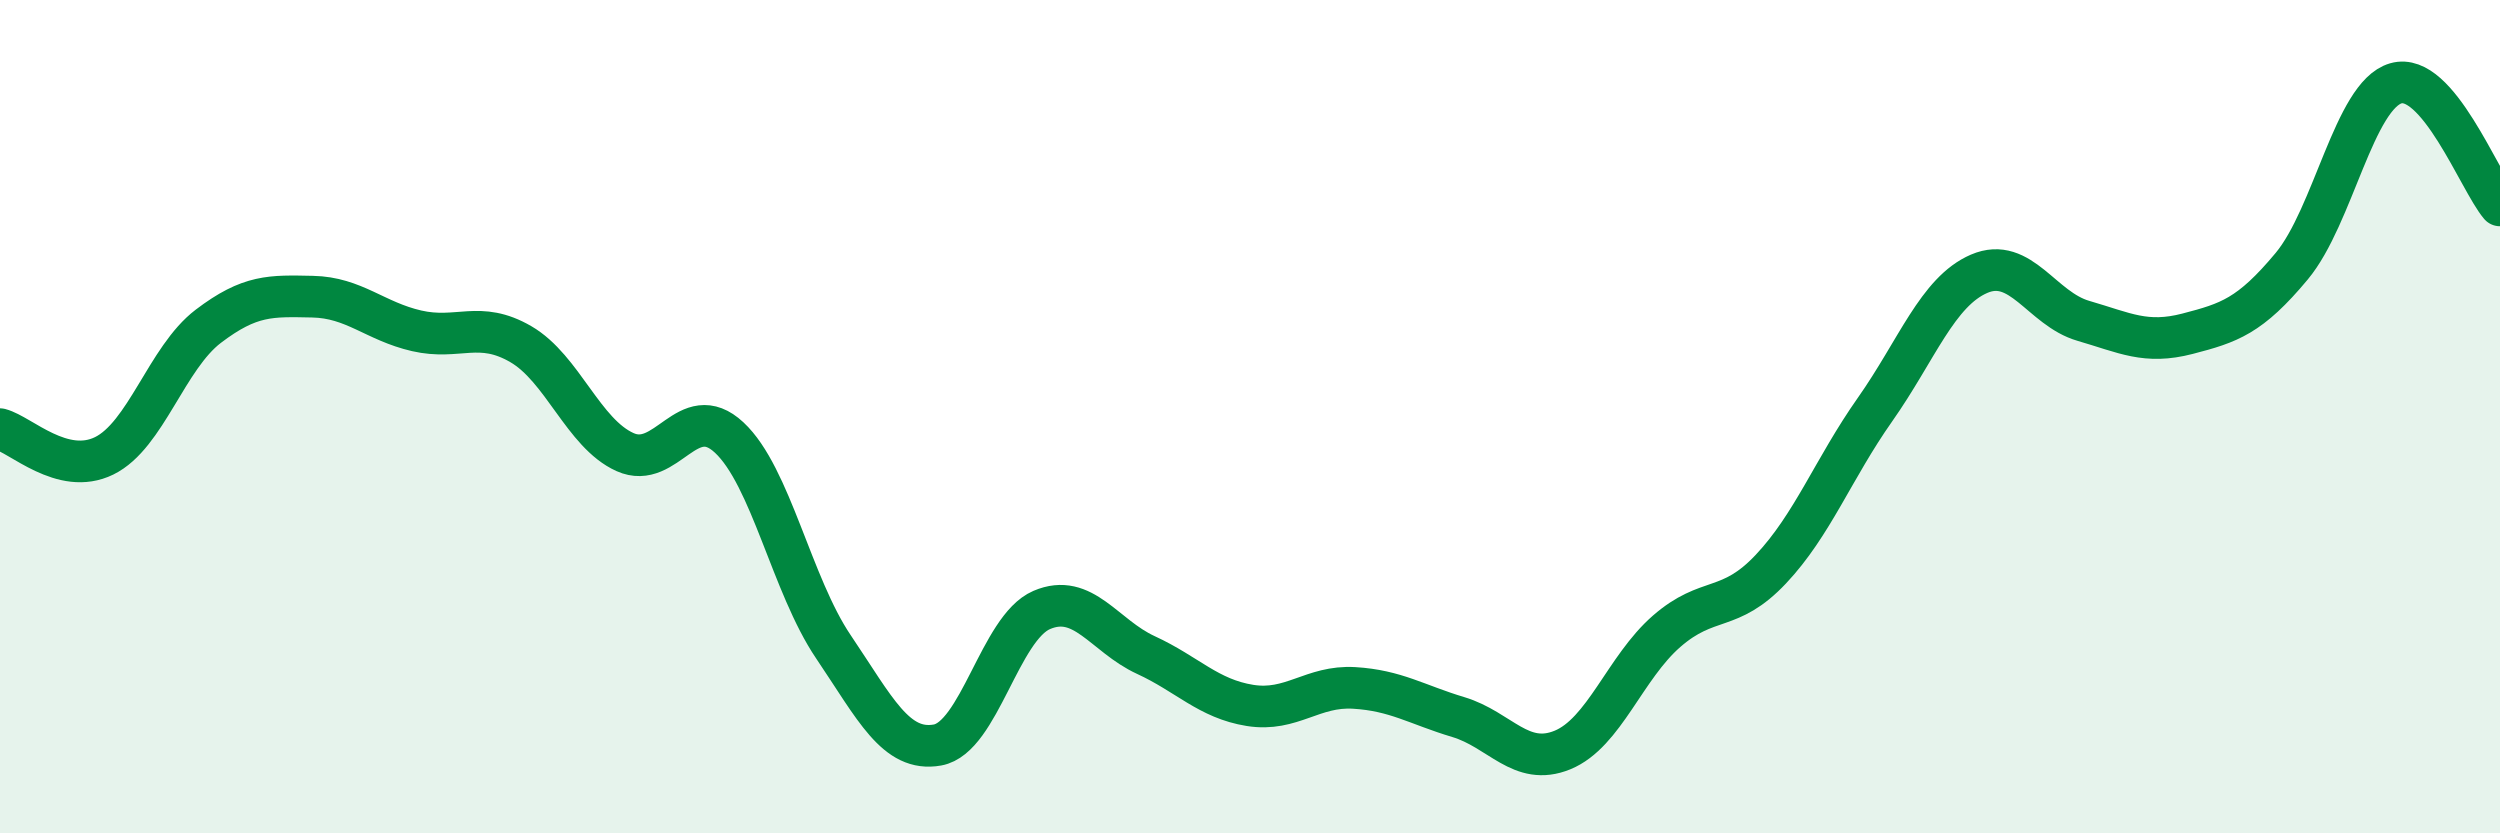
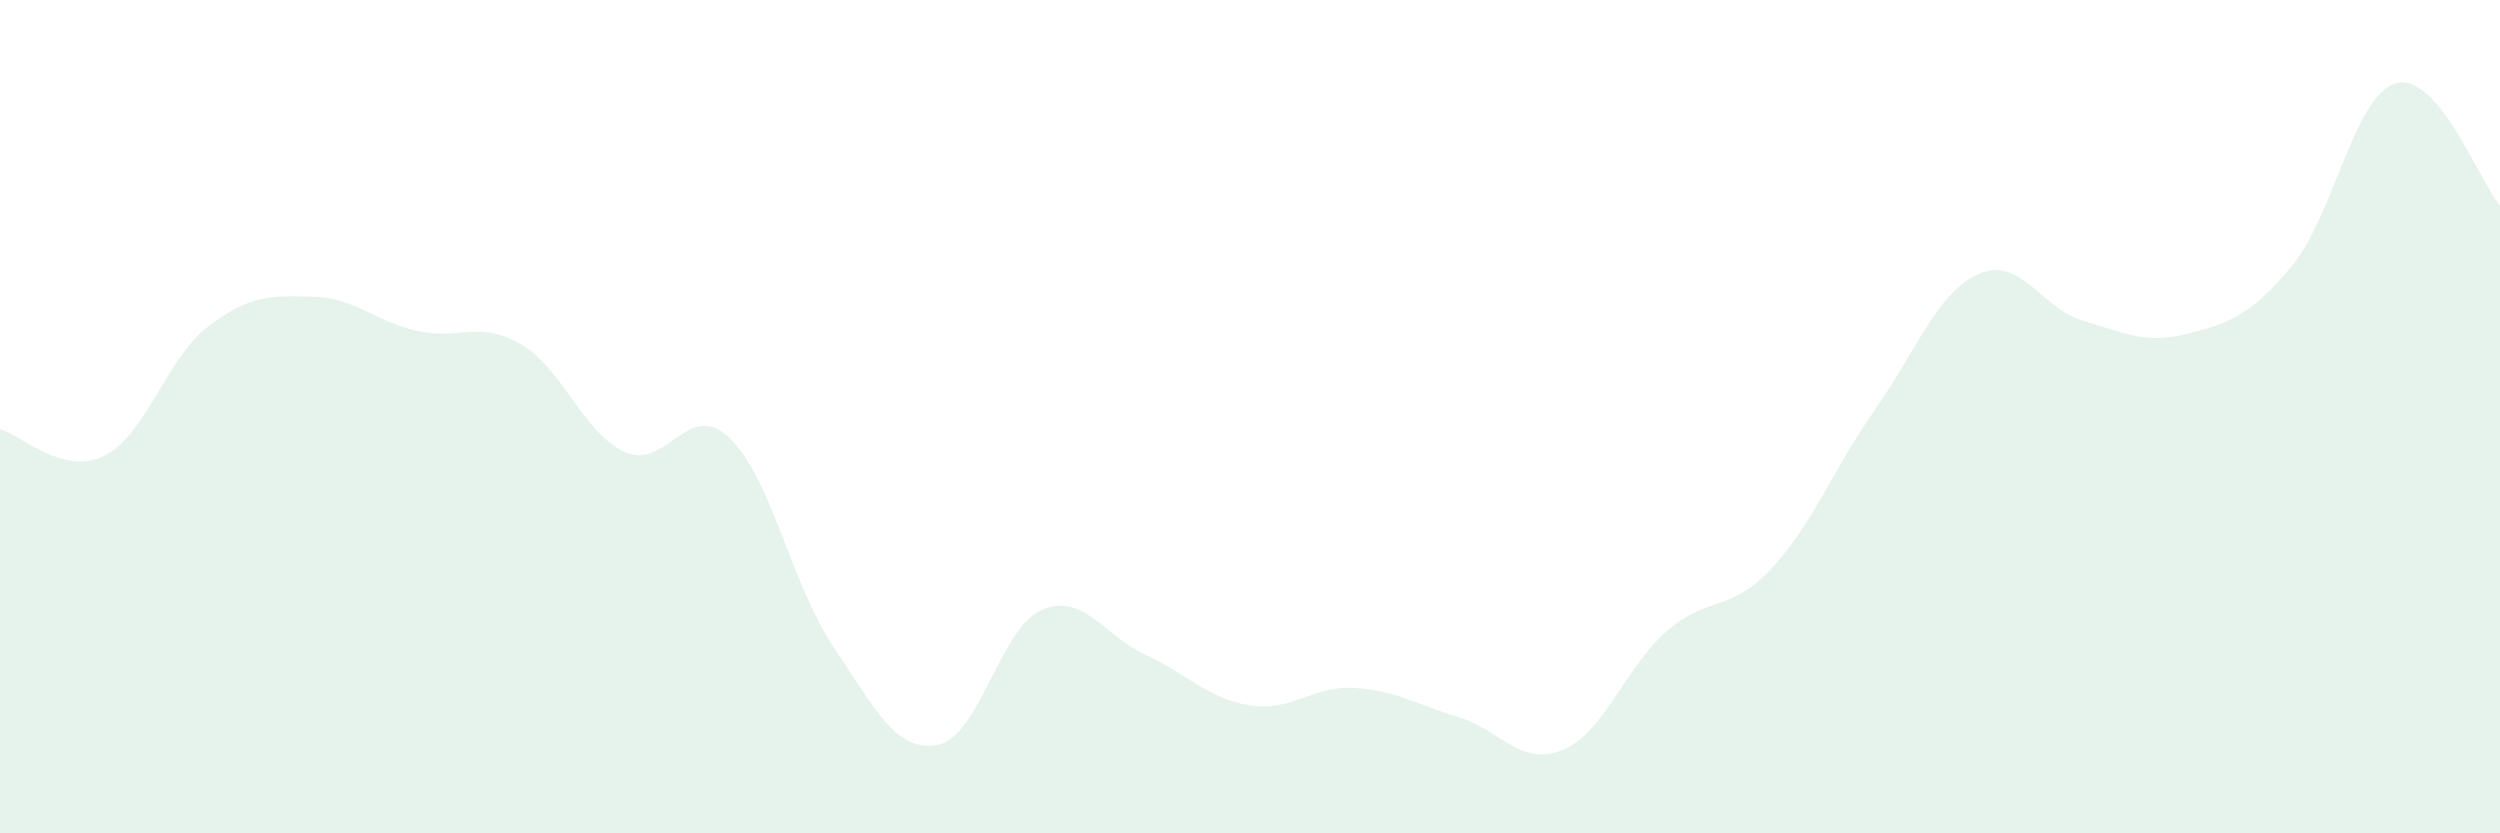
<svg xmlns="http://www.w3.org/2000/svg" width="60" height="20" viewBox="0 0 60 20">
  <path d="M 0,10.3 C 0.5,10.43 1.5,11.43 2.5,10.94 C 3.5,10.45 4,8.59 5,7.83 C 6,7.07 6.5,7.1 7.5,7.12 C 8.5,7.14 9,7.71 10,7.94 C 11,8.17 11.5,7.68 12.5,8.26 C 13.5,8.84 14,10.4 15,10.85 C 16,11.3 16.5,9.57 17.5,10.5 C 18.5,11.43 19,14.04 20,15.52 C 21,17 21.5,18.06 22.5,17.88 C 23.5,17.7 24,15.07 25,14.64 C 26,14.21 26.5,15.26 27.5,15.72 C 28.5,16.18 29,16.77 30,16.93 C 31,17.09 31.5,16.45 32.5,16.51 C 33.5,16.57 34,16.91 35,17.21 C 36,17.51 36.5,18.41 37.5,18 C 38.5,17.59 39,16.02 40,15.15 C 41,14.28 41.5,14.72 42.5,13.66 C 43.5,12.6 44,11.25 45,9.83 C 46,8.41 46.5,7 47.5,6.57 C 48.5,6.14 49,7.41 50,7.7 C 51,7.99 51.5,8.27 52.5,8.01 C 53.5,7.75 54,7.59 55,6.39 C 56,5.19 56.5,2.29 57.5,2 C 58.5,1.71 59.5,4.34 60,4.93L60 20L0 20Z" fill="#008740" opacity="0.1" stroke-linecap="round" stroke-linejoin="round" />
-   <path d="M 0,10.3 C 0.5,10.43 1.5,11.43 2.5,10.94 C 3.5,10.45 4,8.59 5,7.83 C 6,7.07 6.5,7.1 7.5,7.12 C 8.5,7.14 9,7.71 10,7.94 C 11,8.17 11.5,7.68 12.5,8.26 C 13.5,8.84 14,10.4 15,10.85 C 16,11.3 16.5,9.57 17.5,10.5 C 18.5,11.43 19,14.04 20,15.52 C 21,17 21.5,18.06 22.5,17.88 C 23.5,17.7 24,15.07 25,14.64 C 26,14.21 26.5,15.26 27.5,15.72 C 28.5,16.18 29,16.77 30,16.93 C 31,17.09 31.5,16.45 32.5,16.51 C 33.5,16.57 34,16.91 35,17.21 C 36,17.51 36.5,18.41 37.5,18 C 38.5,17.59 39,16.02 40,15.15 C 41,14.28 41.5,14.72 42.5,13.66 C 43.5,12.6 44,11.25 45,9.83 C 46,8.41 46.5,7 47.5,6.57 C 48.5,6.14 49,7.41 50,7.7 C 51,7.99 51.5,8.27 52.5,8.01 C 53.5,7.75 54,7.59 55,6.39 C 56,5.19 56.5,2.29 57.5,2 C 58.5,1.71 59.5,4.34 60,4.93" stroke="#008740" stroke-width="1" fill="none" stroke-linecap="round" stroke-linejoin="round" />
</svg>